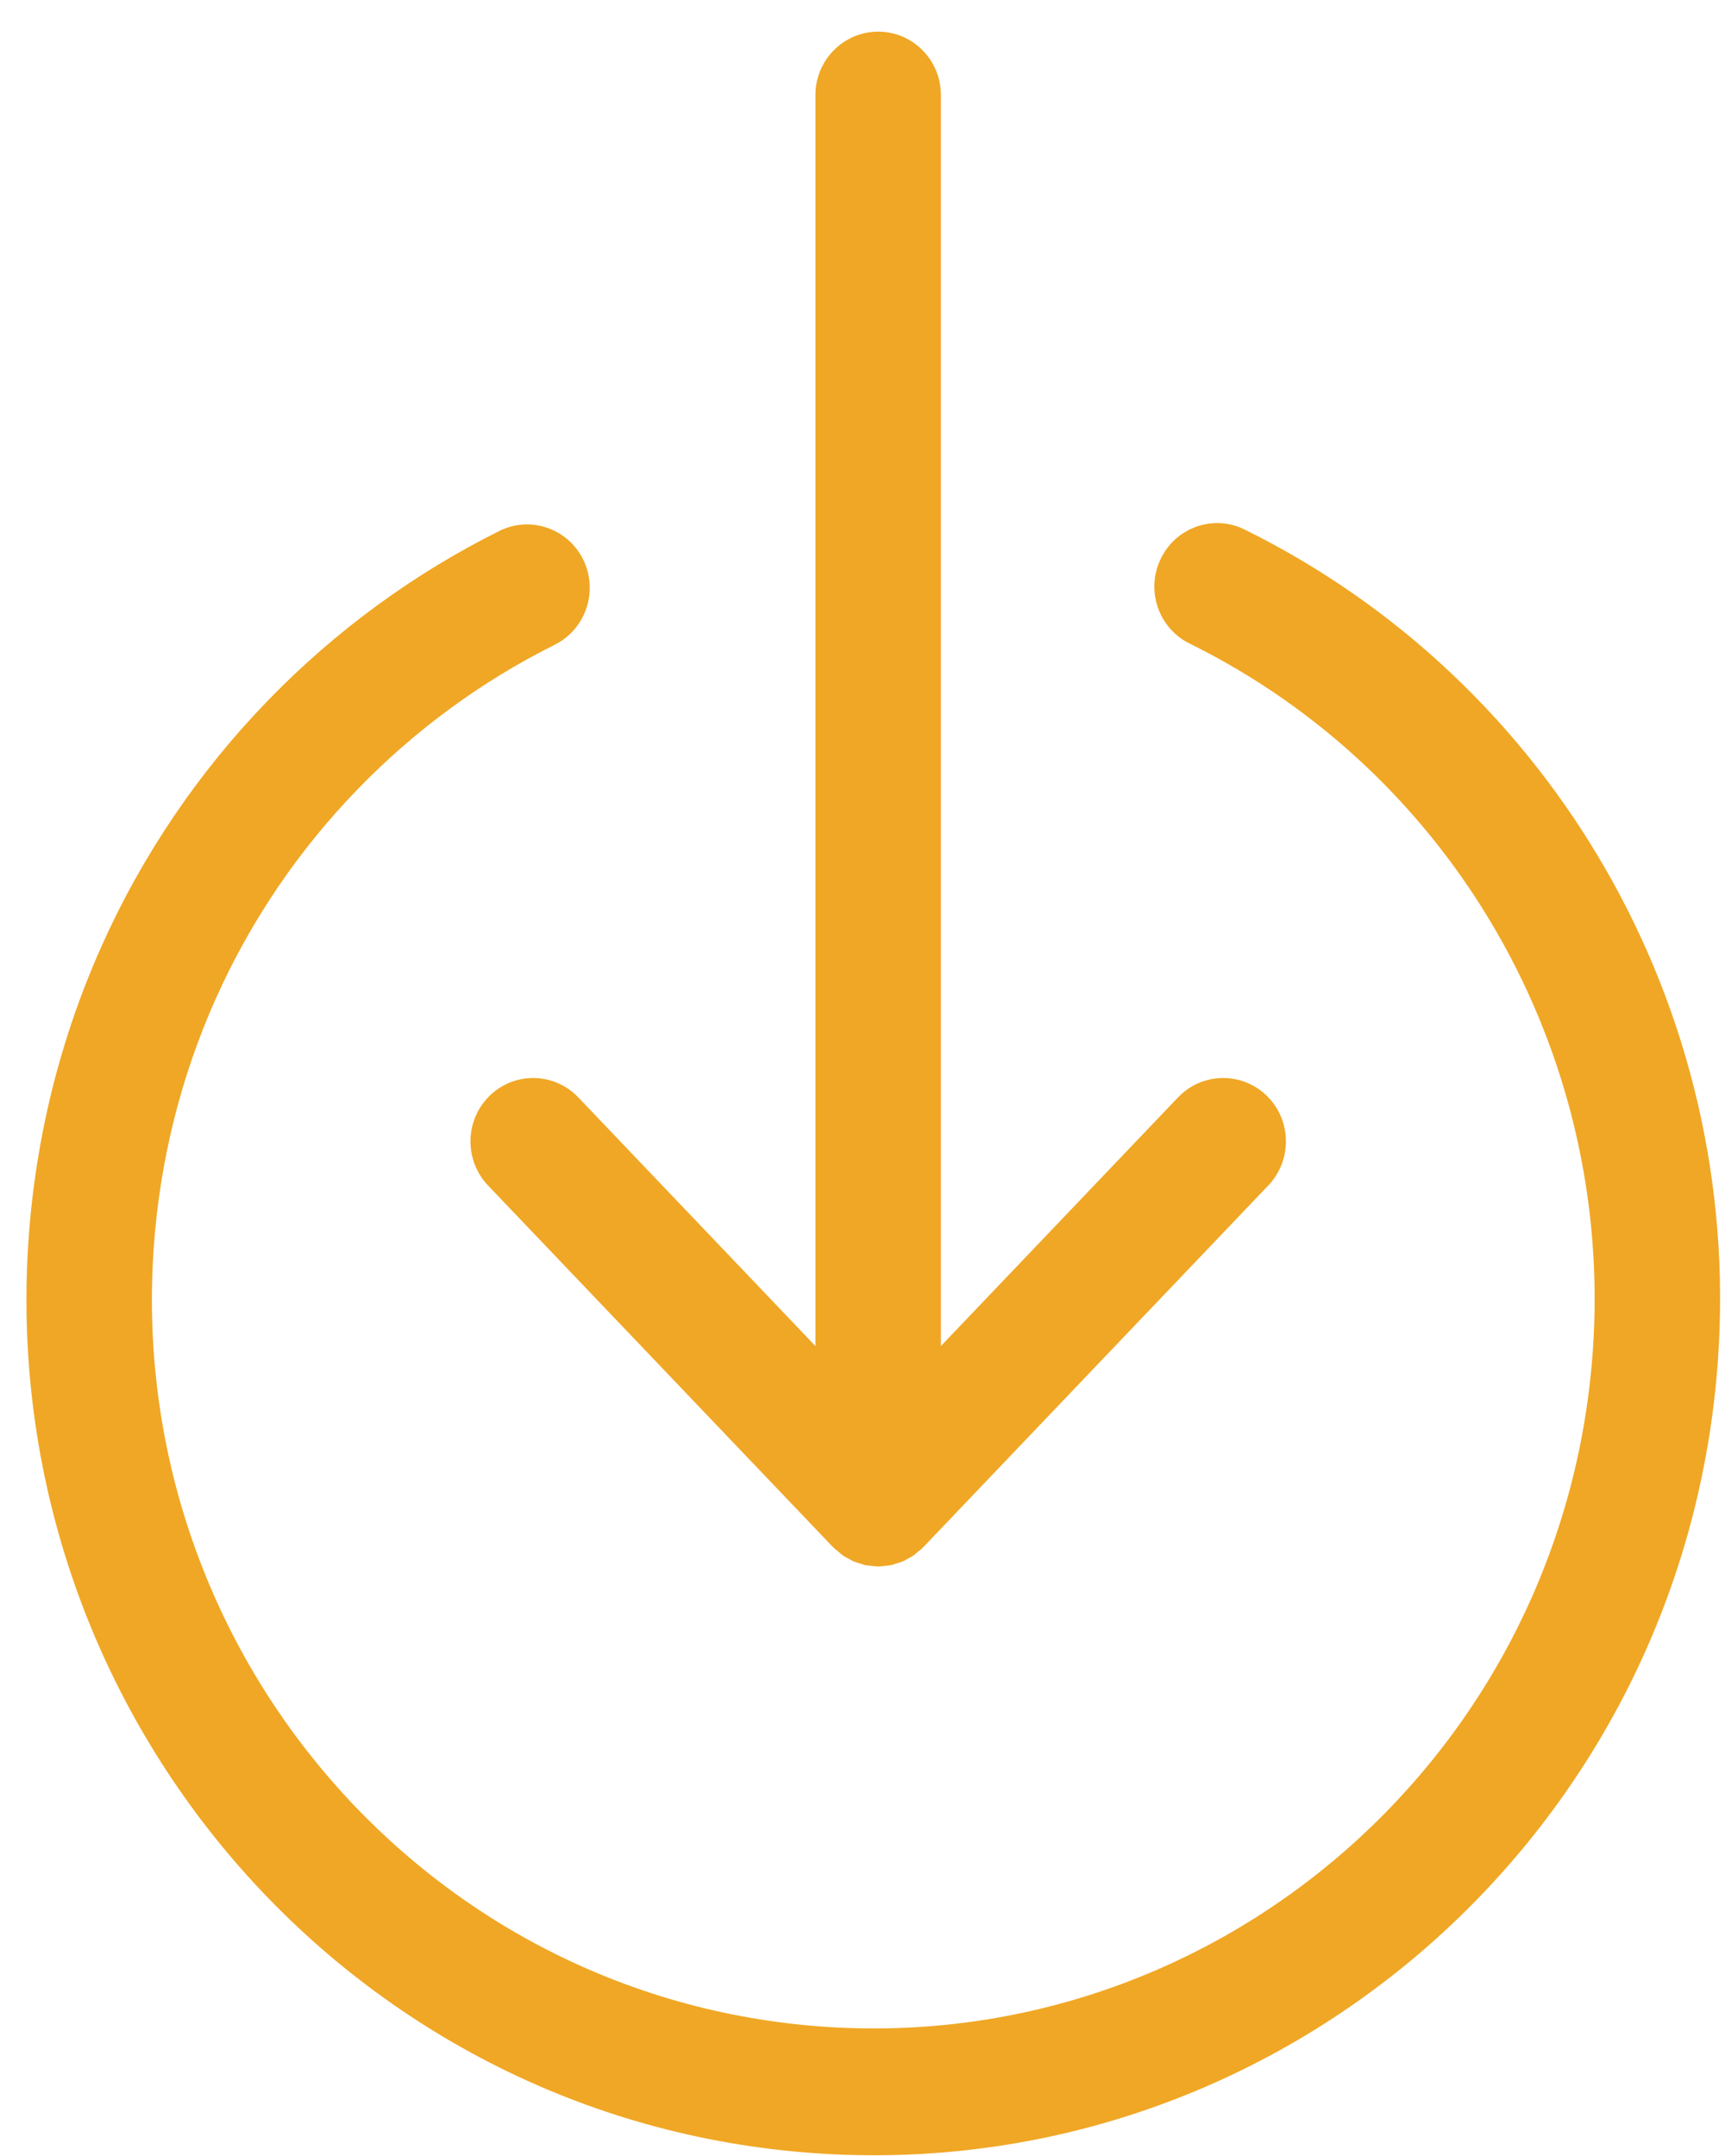
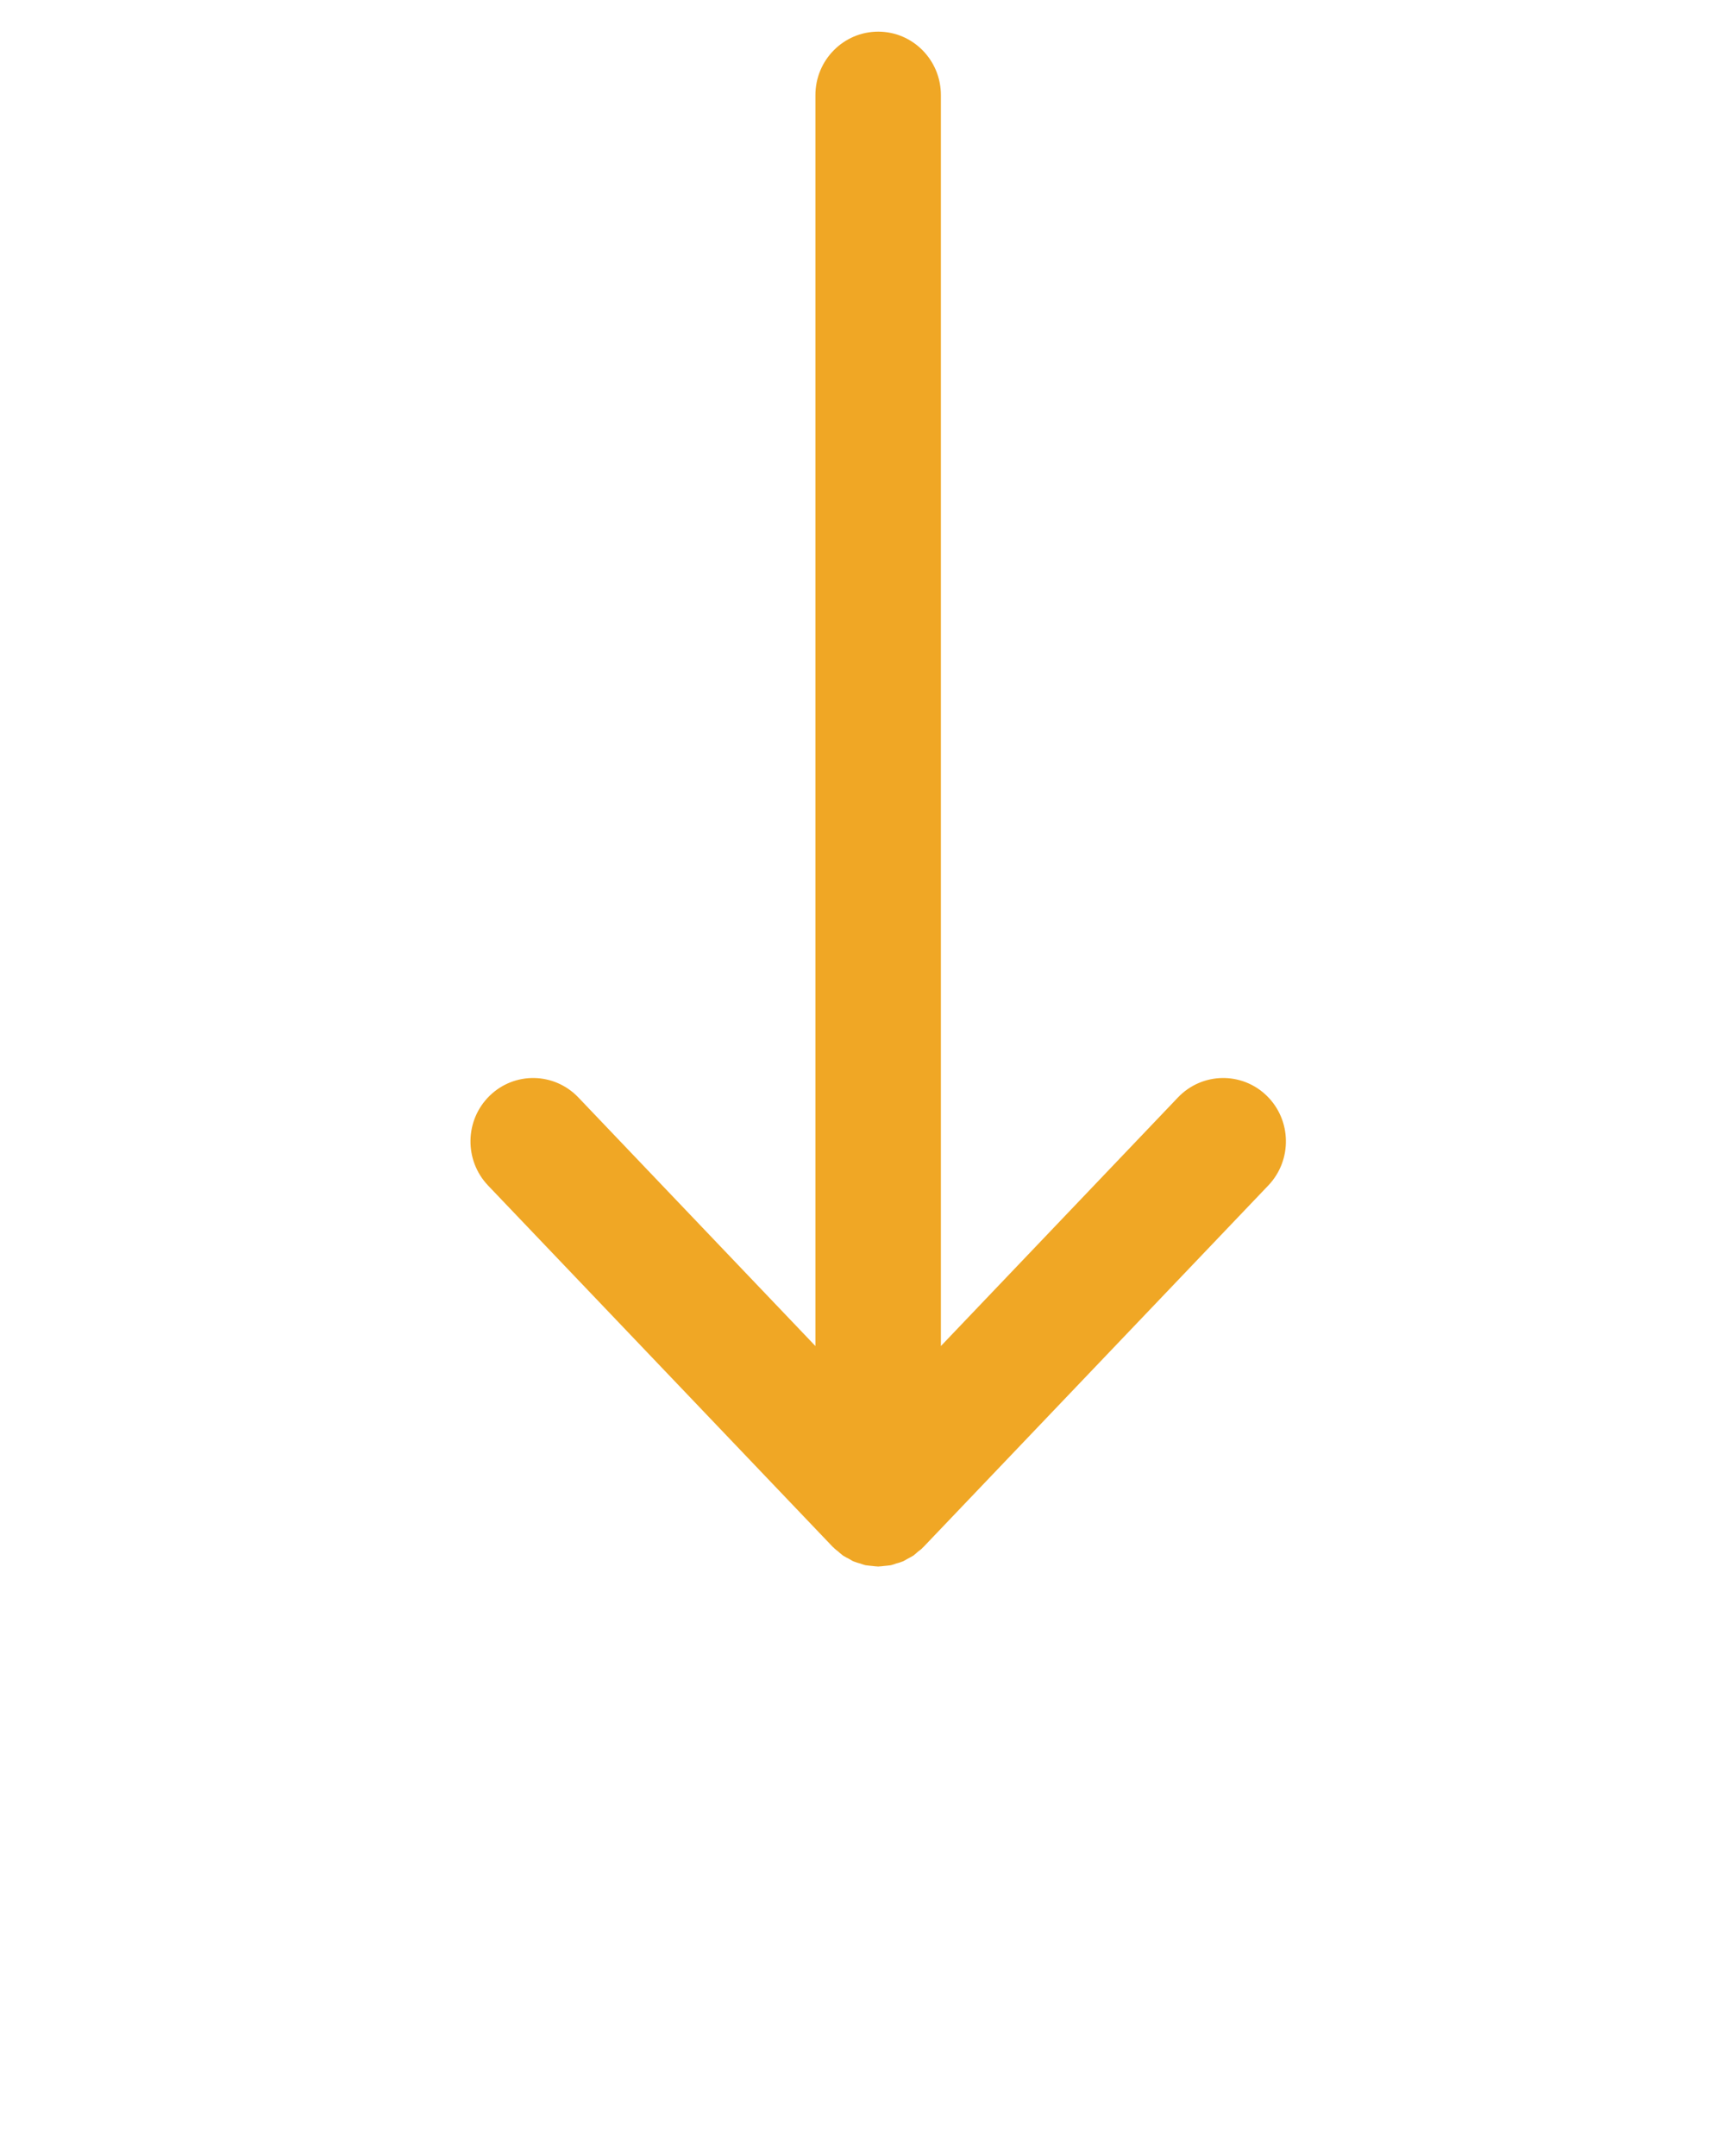
<svg xmlns="http://www.w3.org/2000/svg" width="20px" height="25px" viewBox="0 0 20 25" version="1.1">
  <g id="UI" stroke="none" stroke-width="1" fill="none" fill-rule="evenodd">
    <g id="08_OF_ChildSafeguarding_Desktop" transform="translate(-20, -1324)" fill="#F0A725" fill-rule="nonzero">
      <g id="noun_Download_484073-Copy-12" transform="translate(20, 1324)">
        <g id="Group">
          <g id="Path">
            <path d="M14.687,12.706 C14.398,12.424 13.937,12.433 13.658,12.725 L10.909,15.608 L10.909,1.103 C10.909,0.697 10.584,0.367 10.182,0.367 C9.78,0.367 9.454,0.697 9.454,1.103 L9.454,15.608 L6.705,12.725 C6.426,12.433 5.966,12.424 5.677,12.706 C5.388,12.988 5.38,13.453 5.658,13.746 L9.658,17.94 C9.66,17.941 9.662,17.942 9.664,17.944 L9.673,17.953 C9.674,17.955 9.676,17.957 9.677,17.958 C9.689,17.969 9.702,17.977 9.714,17.987 C9.721,17.994 9.727,17.999 9.734,18.005 C9.748,18.015 9.76,18.028 9.774,18.038 C9.777,18.04 9.781,18.042 9.785,18.044 C9.803,18.056 9.823,18.065 9.842,18.075 C9.861,18.085 9.878,18.098 9.898,18.106 C9.902,18.108 9.906,18.109 9.91,18.11 C9.931,18.119 9.952,18.124 9.974,18.13 C9.993,18.137 10.013,18.144 10.032,18.149 C10.037,18.15 10.042,18.15 10.046,18.151 C10.068,18.155 10.09,18.155 10.112,18.158 C10.133,18.16 10.154,18.164 10.176,18.164 C10.178,18.164 10.18,18.165 10.182,18.165 C10.184,18.165 10.186,18.164 10.188,18.164 C10.209,18.164 10.23,18.16 10.252,18.158 C10.274,18.155 10.296,18.155 10.318,18.151 C10.322,18.15 10.327,18.149 10.331,18.149 C10.351,18.144 10.37,18.137 10.39,18.13 C10.411,18.124 10.433,18.119 10.453,18.11 C10.458,18.108 10.462,18.108 10.466,18.106 C10.485,18.098 10.502,18.086 10.521,18.076 C10.541,18.065 10.56,18.056 10.579,18.044 C10.583,18.042 10.587,18.04 10.59,18.038 C10.604,18.028 10.616,18.015 10.629,18.005 C10.635,18 10.641,17.995 10.646,17.99 C10.66,17.979 10.674,17.97 10.687,17.958 C10.689,17.957 10.69,17.955 10.691,17.953 L10.7,17.944 C10.702,17.942 10.704,17.941 10.705,17.94 L14.705,13.746 C14.984,13.453 14.976,12.988 14.687,12.706" />
-             <path d="M5.789,6.157 C4.794,6.653 3.888,7.317 3.111,8.118 C1.489,9.79 0.496,11.987 0.331,14.372 C-0.047,19.841 4.031,24.584 9.44,24.967 C14.849,25.349 19.541,21.226 19.919,15.757 C20.201,11.685 17.997,7.901 14.43,6.14 C14.069,5.962 13.634,6.114 13.458,6.479 C13.281,6.844 13.431,7.284 13.792,7.462 C16.831,8.962 18.708,12.186 18.468,15.654 C18.146,20.313 14.149,23.825 9.542,23.5 C4.934,23.174 1.46,19.133 1.782,14.475 C1.922,12.442 2.768,10.573 4.15,9.148 C4.812,8.465 5.584,7.899 6.432,7.476 C6.792,7.296 6.94,6.855 6.763,6.491 C6.585,6.127 6.149,5.977 5.789,6.157 L5.789,6.157 Z" />
          </g>
        </g>
      </g>
    </g>
  </g>
</svg>